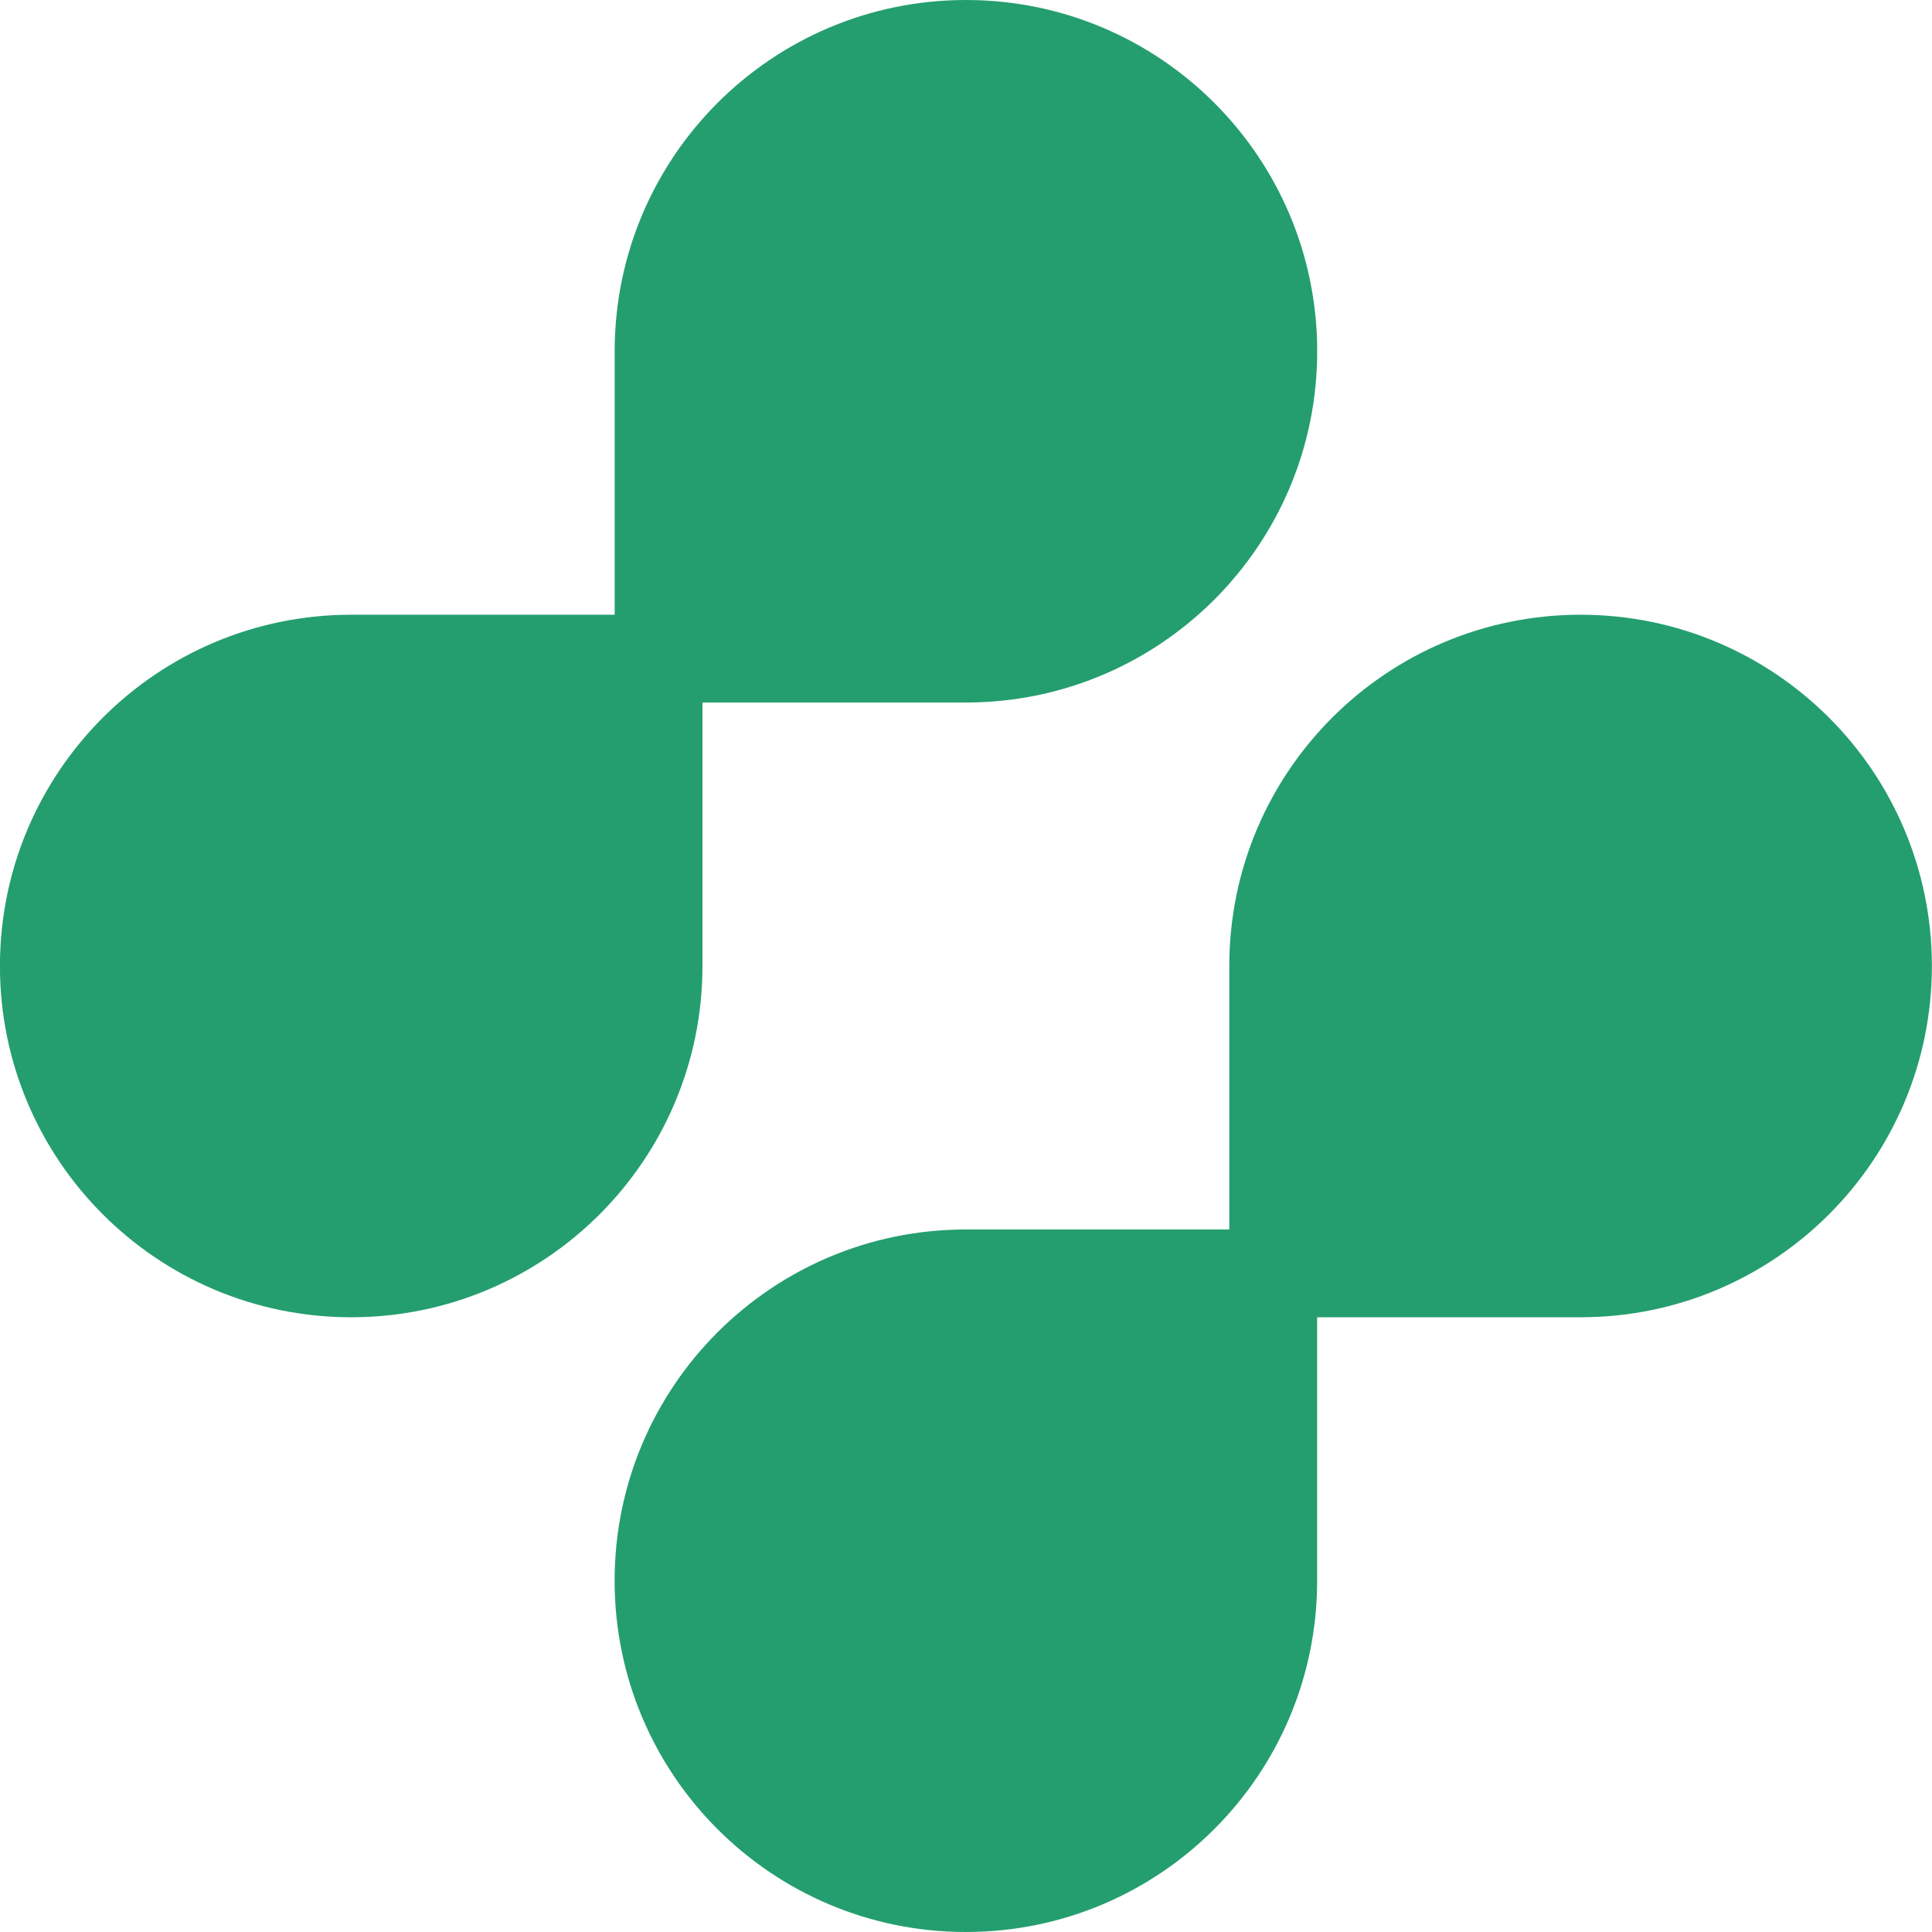
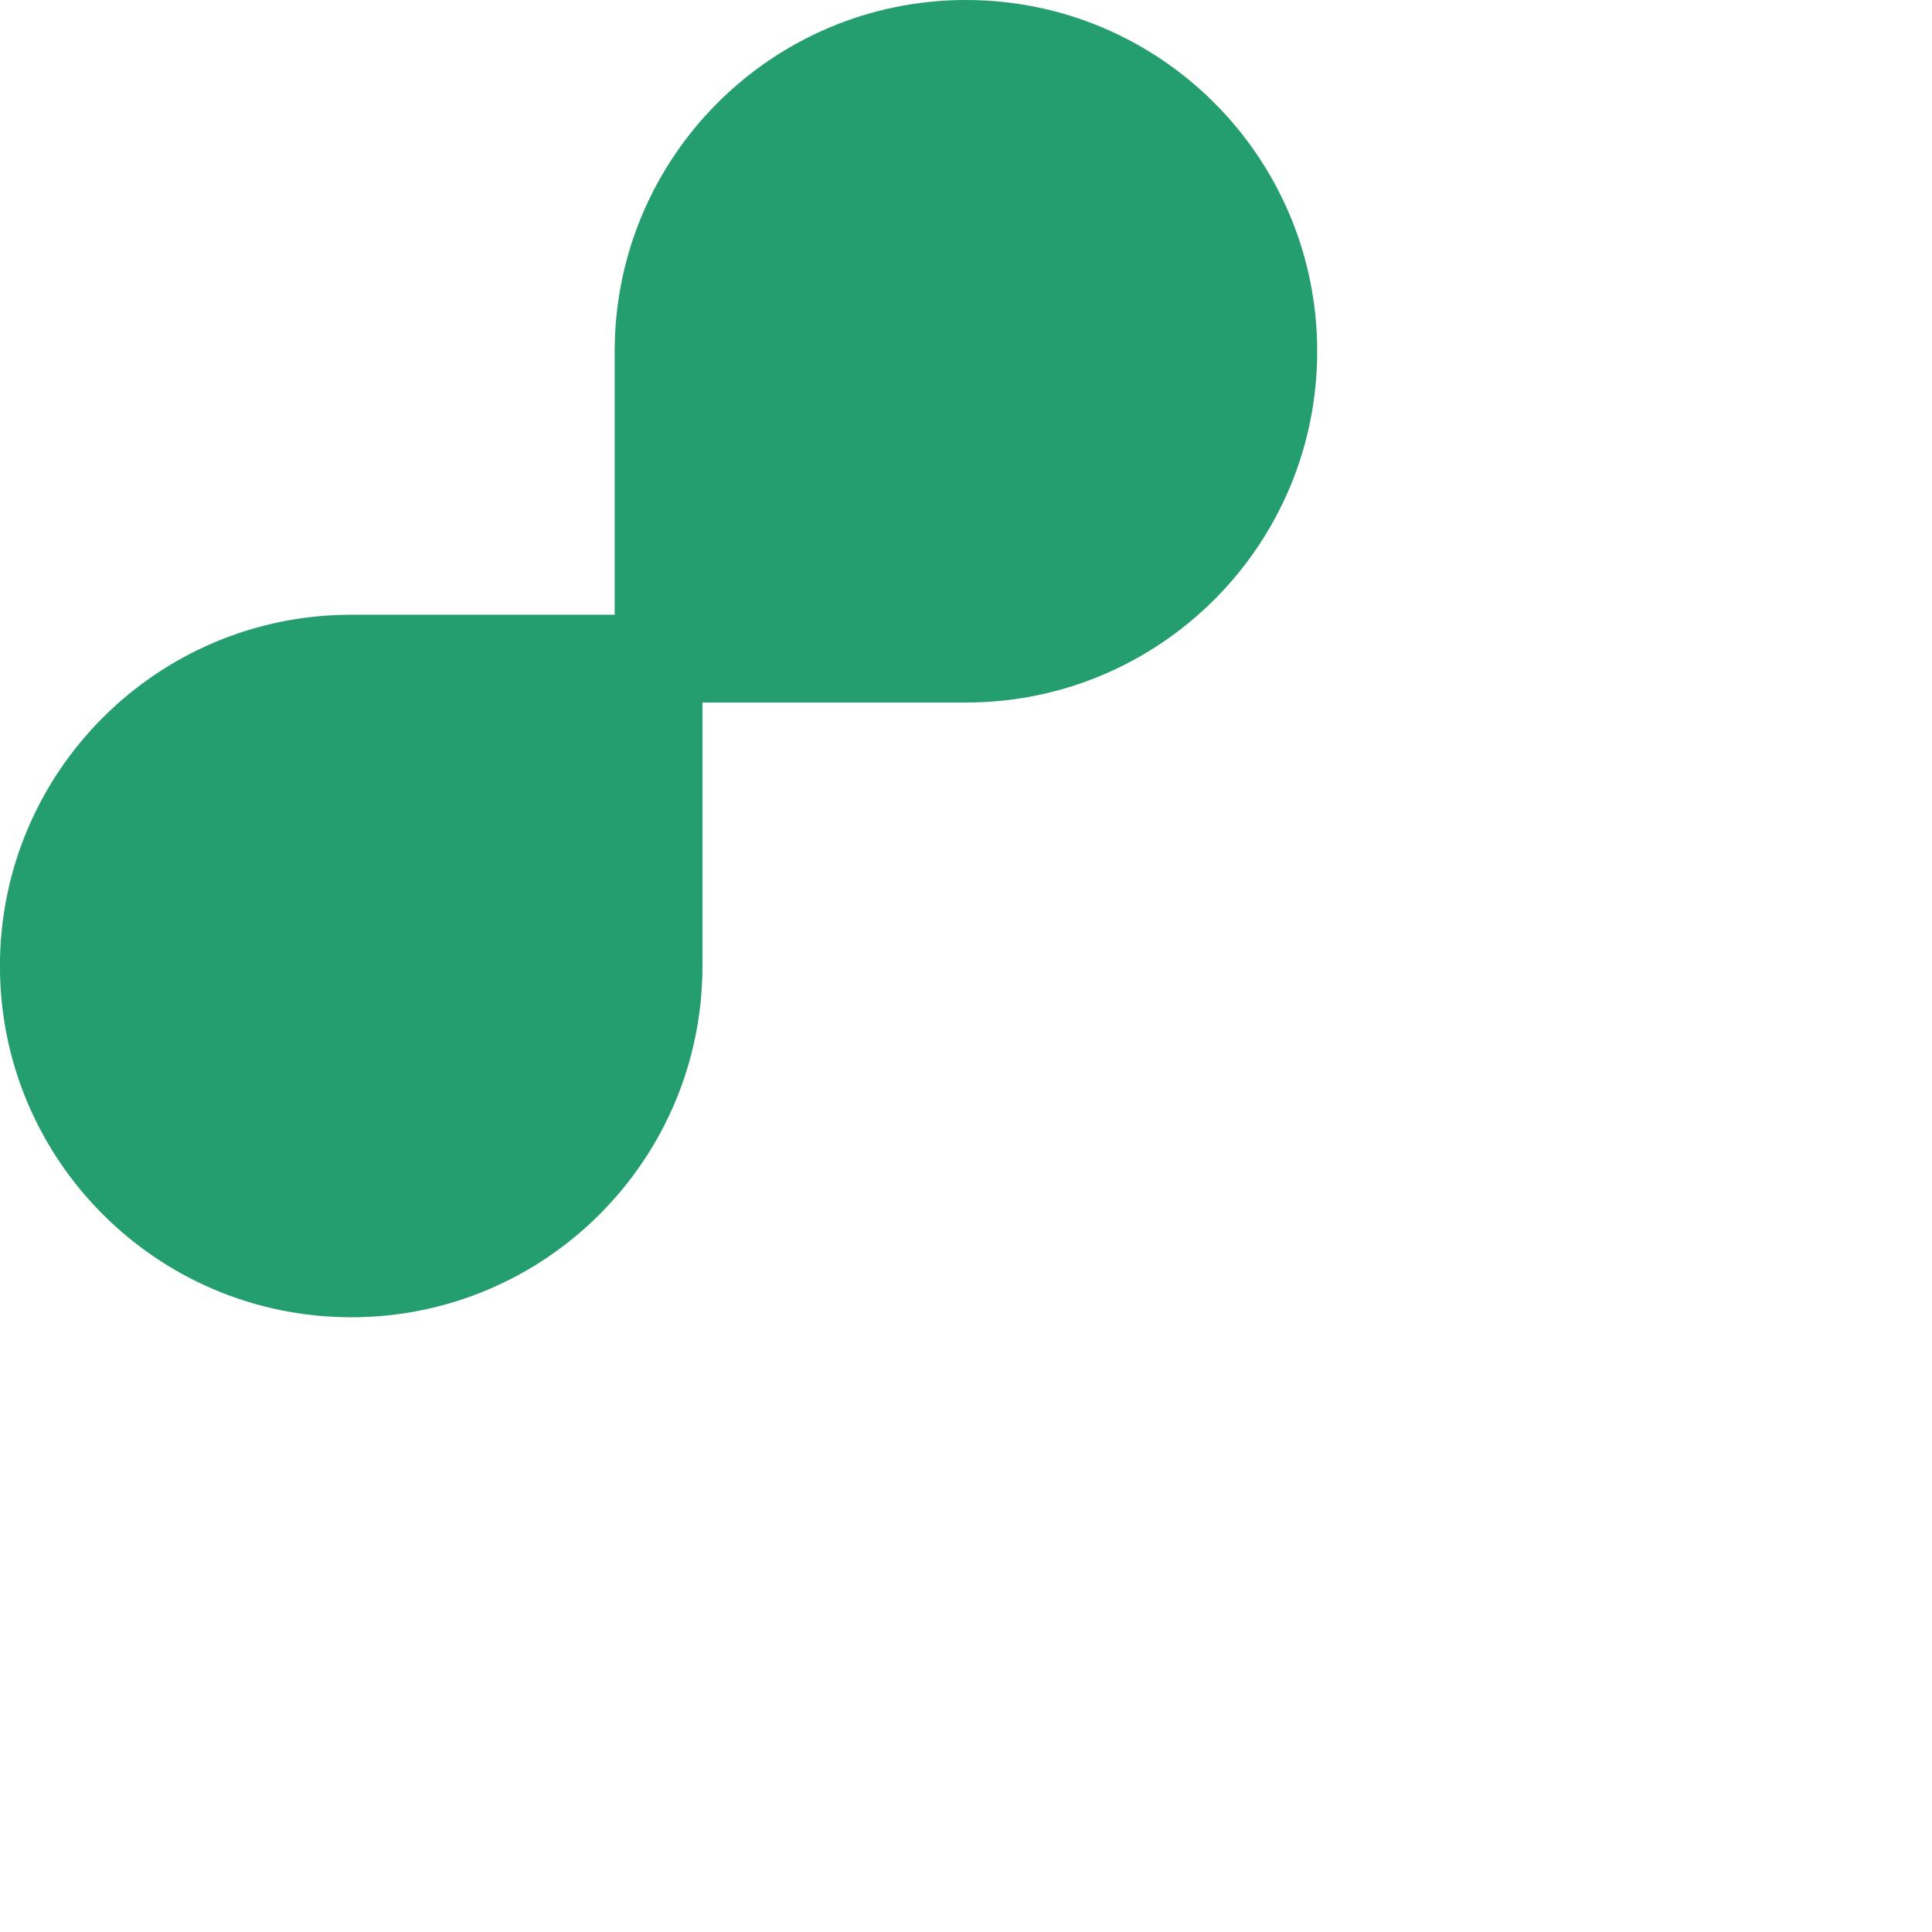
<svg xmlns="http://www.w3.org/2000/svg" width="32" height="32" viewBox="0 0 32 32" fill="none">
  <path d="M15.999 0C19.212 0 21.817 2.605 21.817 5.818C21.817 9.031 19.212 11.636 15.999 11.636H11.635V16C11.635 19.213 9.03 21.818 5.817 21.818C2.604 21.818 -0.001 19.213 -0.001 16C-0.001 12.787 2.604 10.182 5.817 10.182H10.181V5.818C10.181 2.605 12.786 0 15.999 0Z" fill="#249E6F" />
-   <path d="M26.18 10.182C29.393 10.182 31.998 12.787 31.998 16C31.998 19.213 29.393 21.818 26.18 21.818H21.816V26.182C21.816 29.395 19.211 32 15.998 32C12.785 32 10.18 29.395 10.18 26.182C10.18 22.968 12.785 20.364 15.998 20.364H20.361V16C20.361 12.787 22.966 10.182 26.18 10.182Z" fill="#249E6F" />
</svg>